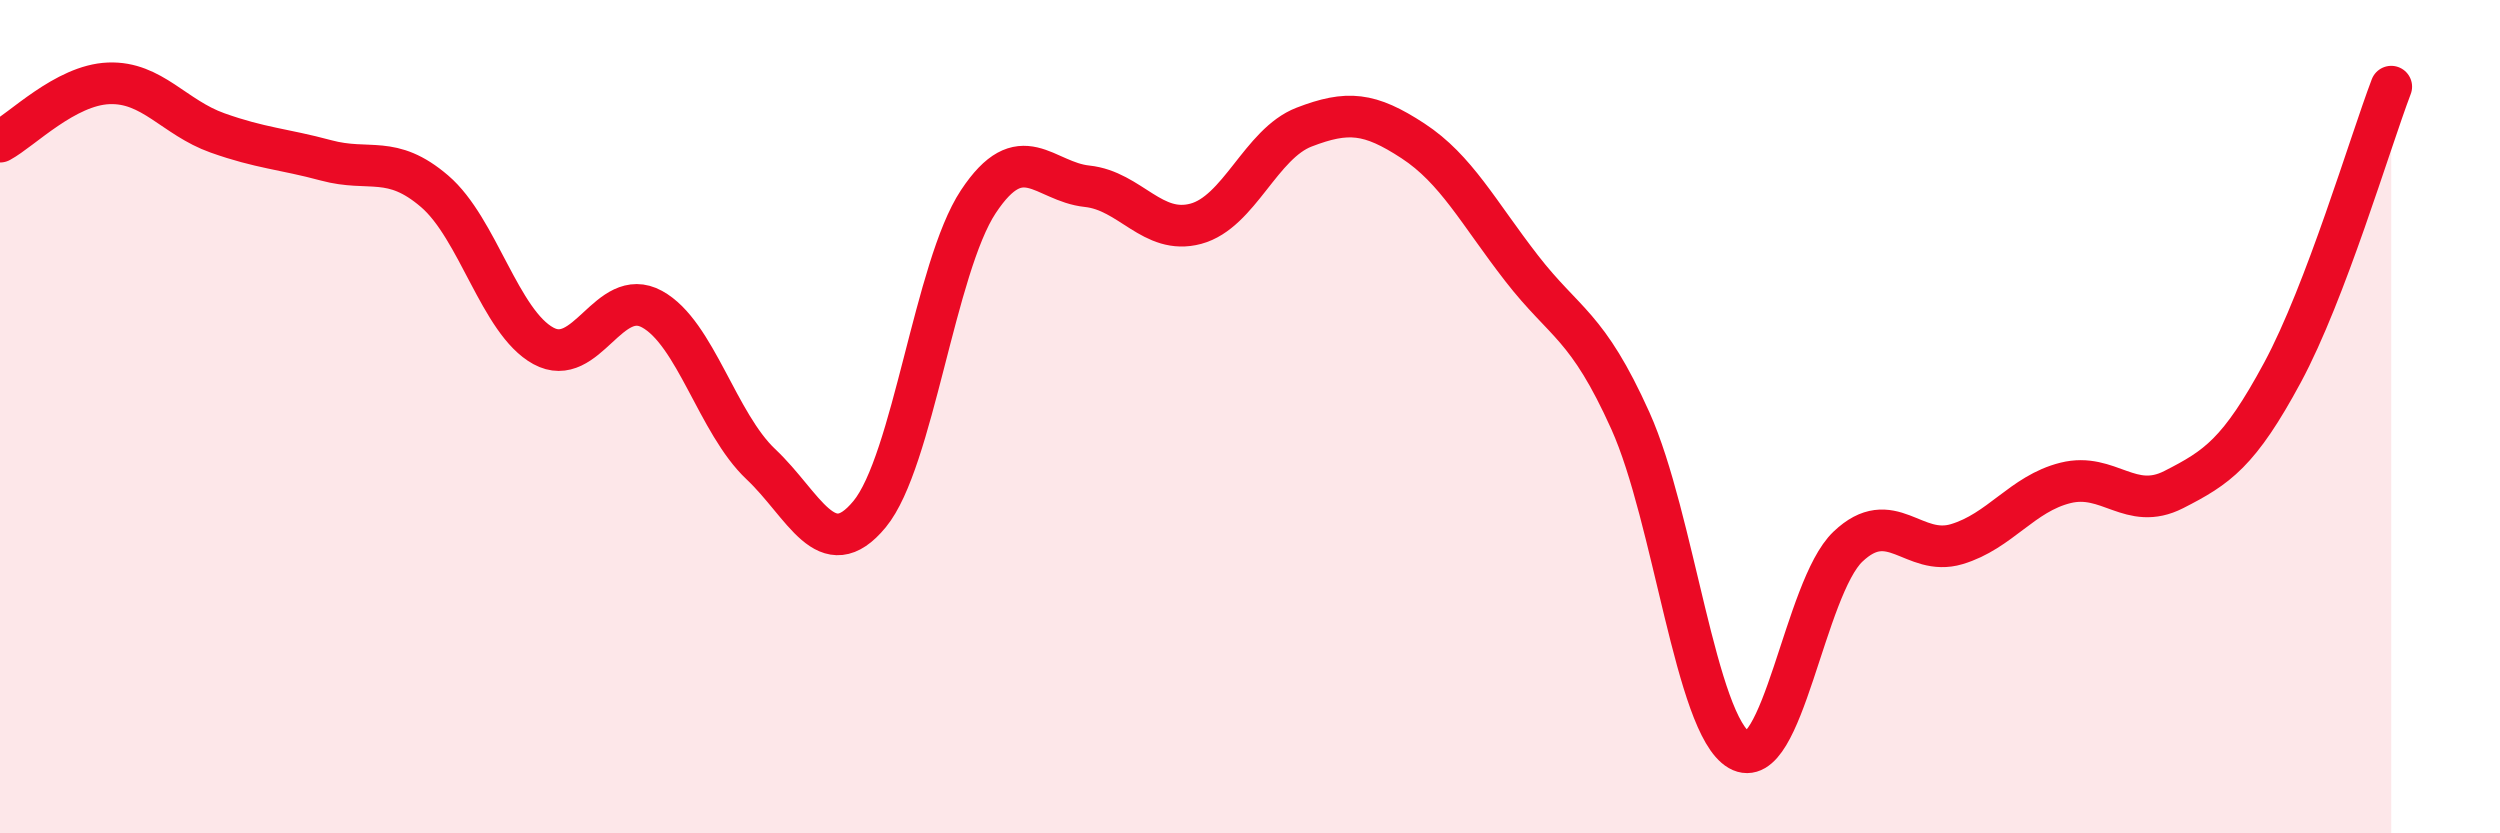
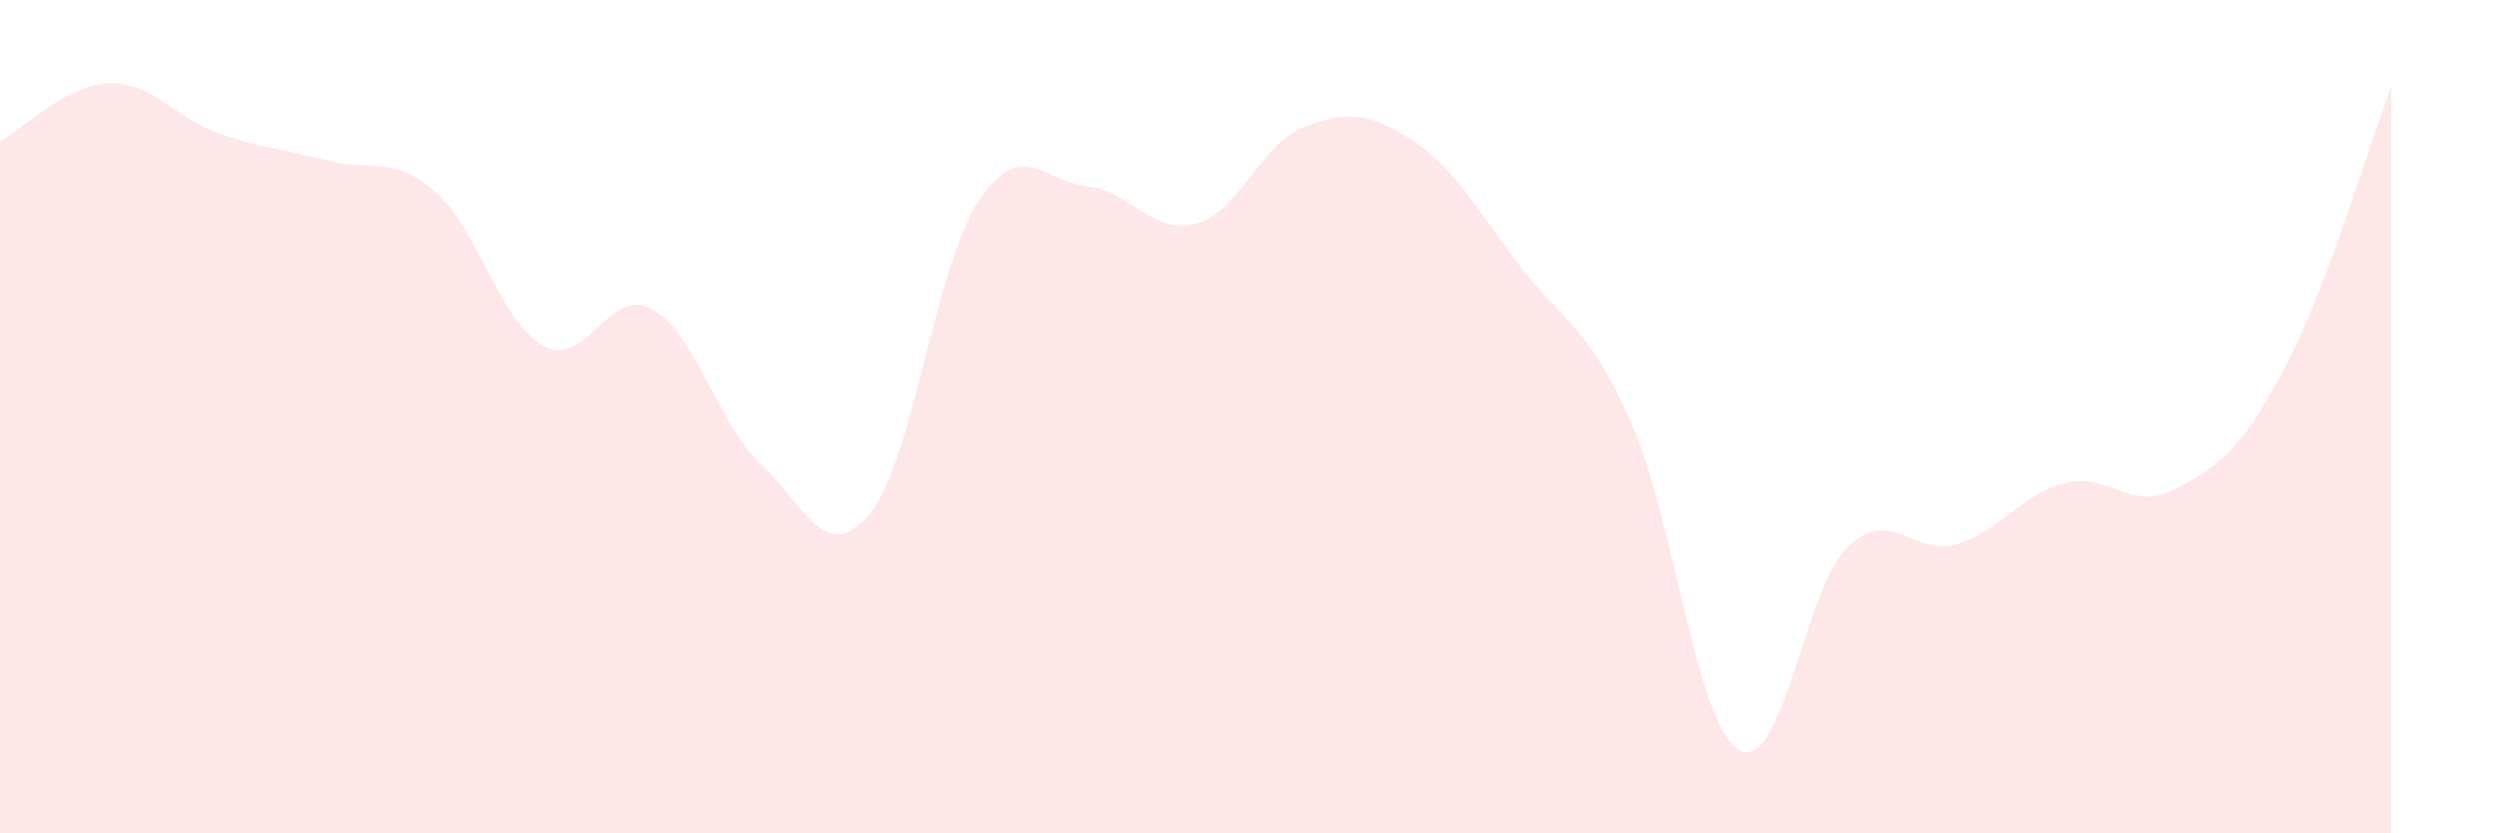
<svg xmlns="http://www.w3.org/2000/svg" width="60" height="20" viewBox="0 0 60 20">
  <path d="M 0,3.4 C 0.52,3.12 1.57,2.04 2.61,2 C 3.65,1.96 4.18,2.82 5.22,3.19 C 6.26,3.56 6.79,3.57 7.83,3.85 C 8.87,4.13 9.39,3.7 10.43,4.59 C 11.47,5.48 12,7.73 13.04,8.3 C 14.08,8.87 14.61,6.85 15.65,7.42 C 16.69,7.99 17.22,10.16 18.26,11.14 C 19.3,12.12 19.83,13.6 20.87,12.34 C 21.91,11.08 22.44,6.41 23.48,4.84 C 24.52,3.27 25.05,4.36 26.09,4.47 C 27.13,4.58 27.66,5.65 28.7,5.37 C 29.74,5.09 30.26,3.45 31.3,3.05 C 32.34,2.65 32.87,2.7 33.91,3.38 C 34.95,4.06 35.48,5.1 36.52,6.44 C 37.56,7.78 38.09,7.79 39.13,10.1 C 40.17,12.41 40.7,17.4 41.74,18 C 42.78,18.6 43.31,14.11 44.35,13.12 C 45.39,12.13 45.92,13.37 46.96,13.06 C 48,12.75 48.53,11.85 49.57,11.59 C 50.61,11.33 51.13,12.28 52.17,11.75 C 53.21,11.22 53.74,10.87 54.78,8.94 C 55.82,7.01 56.87,3.45 57.39,2.08L57.39 20L0 20Z" fill="#EB0A25" opacity="0.1" stroke-linecap="round" stroke-linejoin="round" />
-   <path d="M 0,3.4 C 0.52,3.12 1.57,2.04 2.61,2 C 3.65,1.96 4.18,2.82 5.22,3.19 C 6.26,3.56 6.79,3.57 7.83,3.85 C 8.87,4.13 9.39,3.7 10.43,4.59 C 11.47,5.48 12,7.73 13.04,8.3 C 14.08,8.87 14.61,6.85 15.65,7.42 C 16.69,7.99 17.22,10.16 18.26,11.14 C 19.3,12.12 19.83,13.6 20.87,12.34 C 21.91,11.08 22.44,6.41 23.48,4.84 C 24.52,3.27 25.05,4.36 26.09,4.47 C 27.13,4.58 27.66,5.65 28.7,5.37 C 29.74,5.09 30.26,3.45 31.3,3.05 C 32.34,2.65 32.87,2.7 33.91,3.38 C 34.95,4.06 35.48,5.1 36.52,6.44 C 37.56,7.78 38.09,7.79 39.13,10.1 C 40.17,12.41 40.7,17.4 41.74,18 C 42.78,18.6 43.31,14.11 44.35,13.12 C 45.39,12.13 45.92,13.37 46.96,13.06 C 48,12.75 48.53,11.85 49.57,11.59 C 50.61,11.33 51.13,12.28 52.17,11.75 C 53.21,11.22 53.74,10.87 54.78,8.94 C 55.82,7.01 56.87,3.45 57.39,2.08" stroke="#EB0A25" stroke-width="1" fill="none" stroke-linecap="round" stroke-linejoin="round" />
</svg>